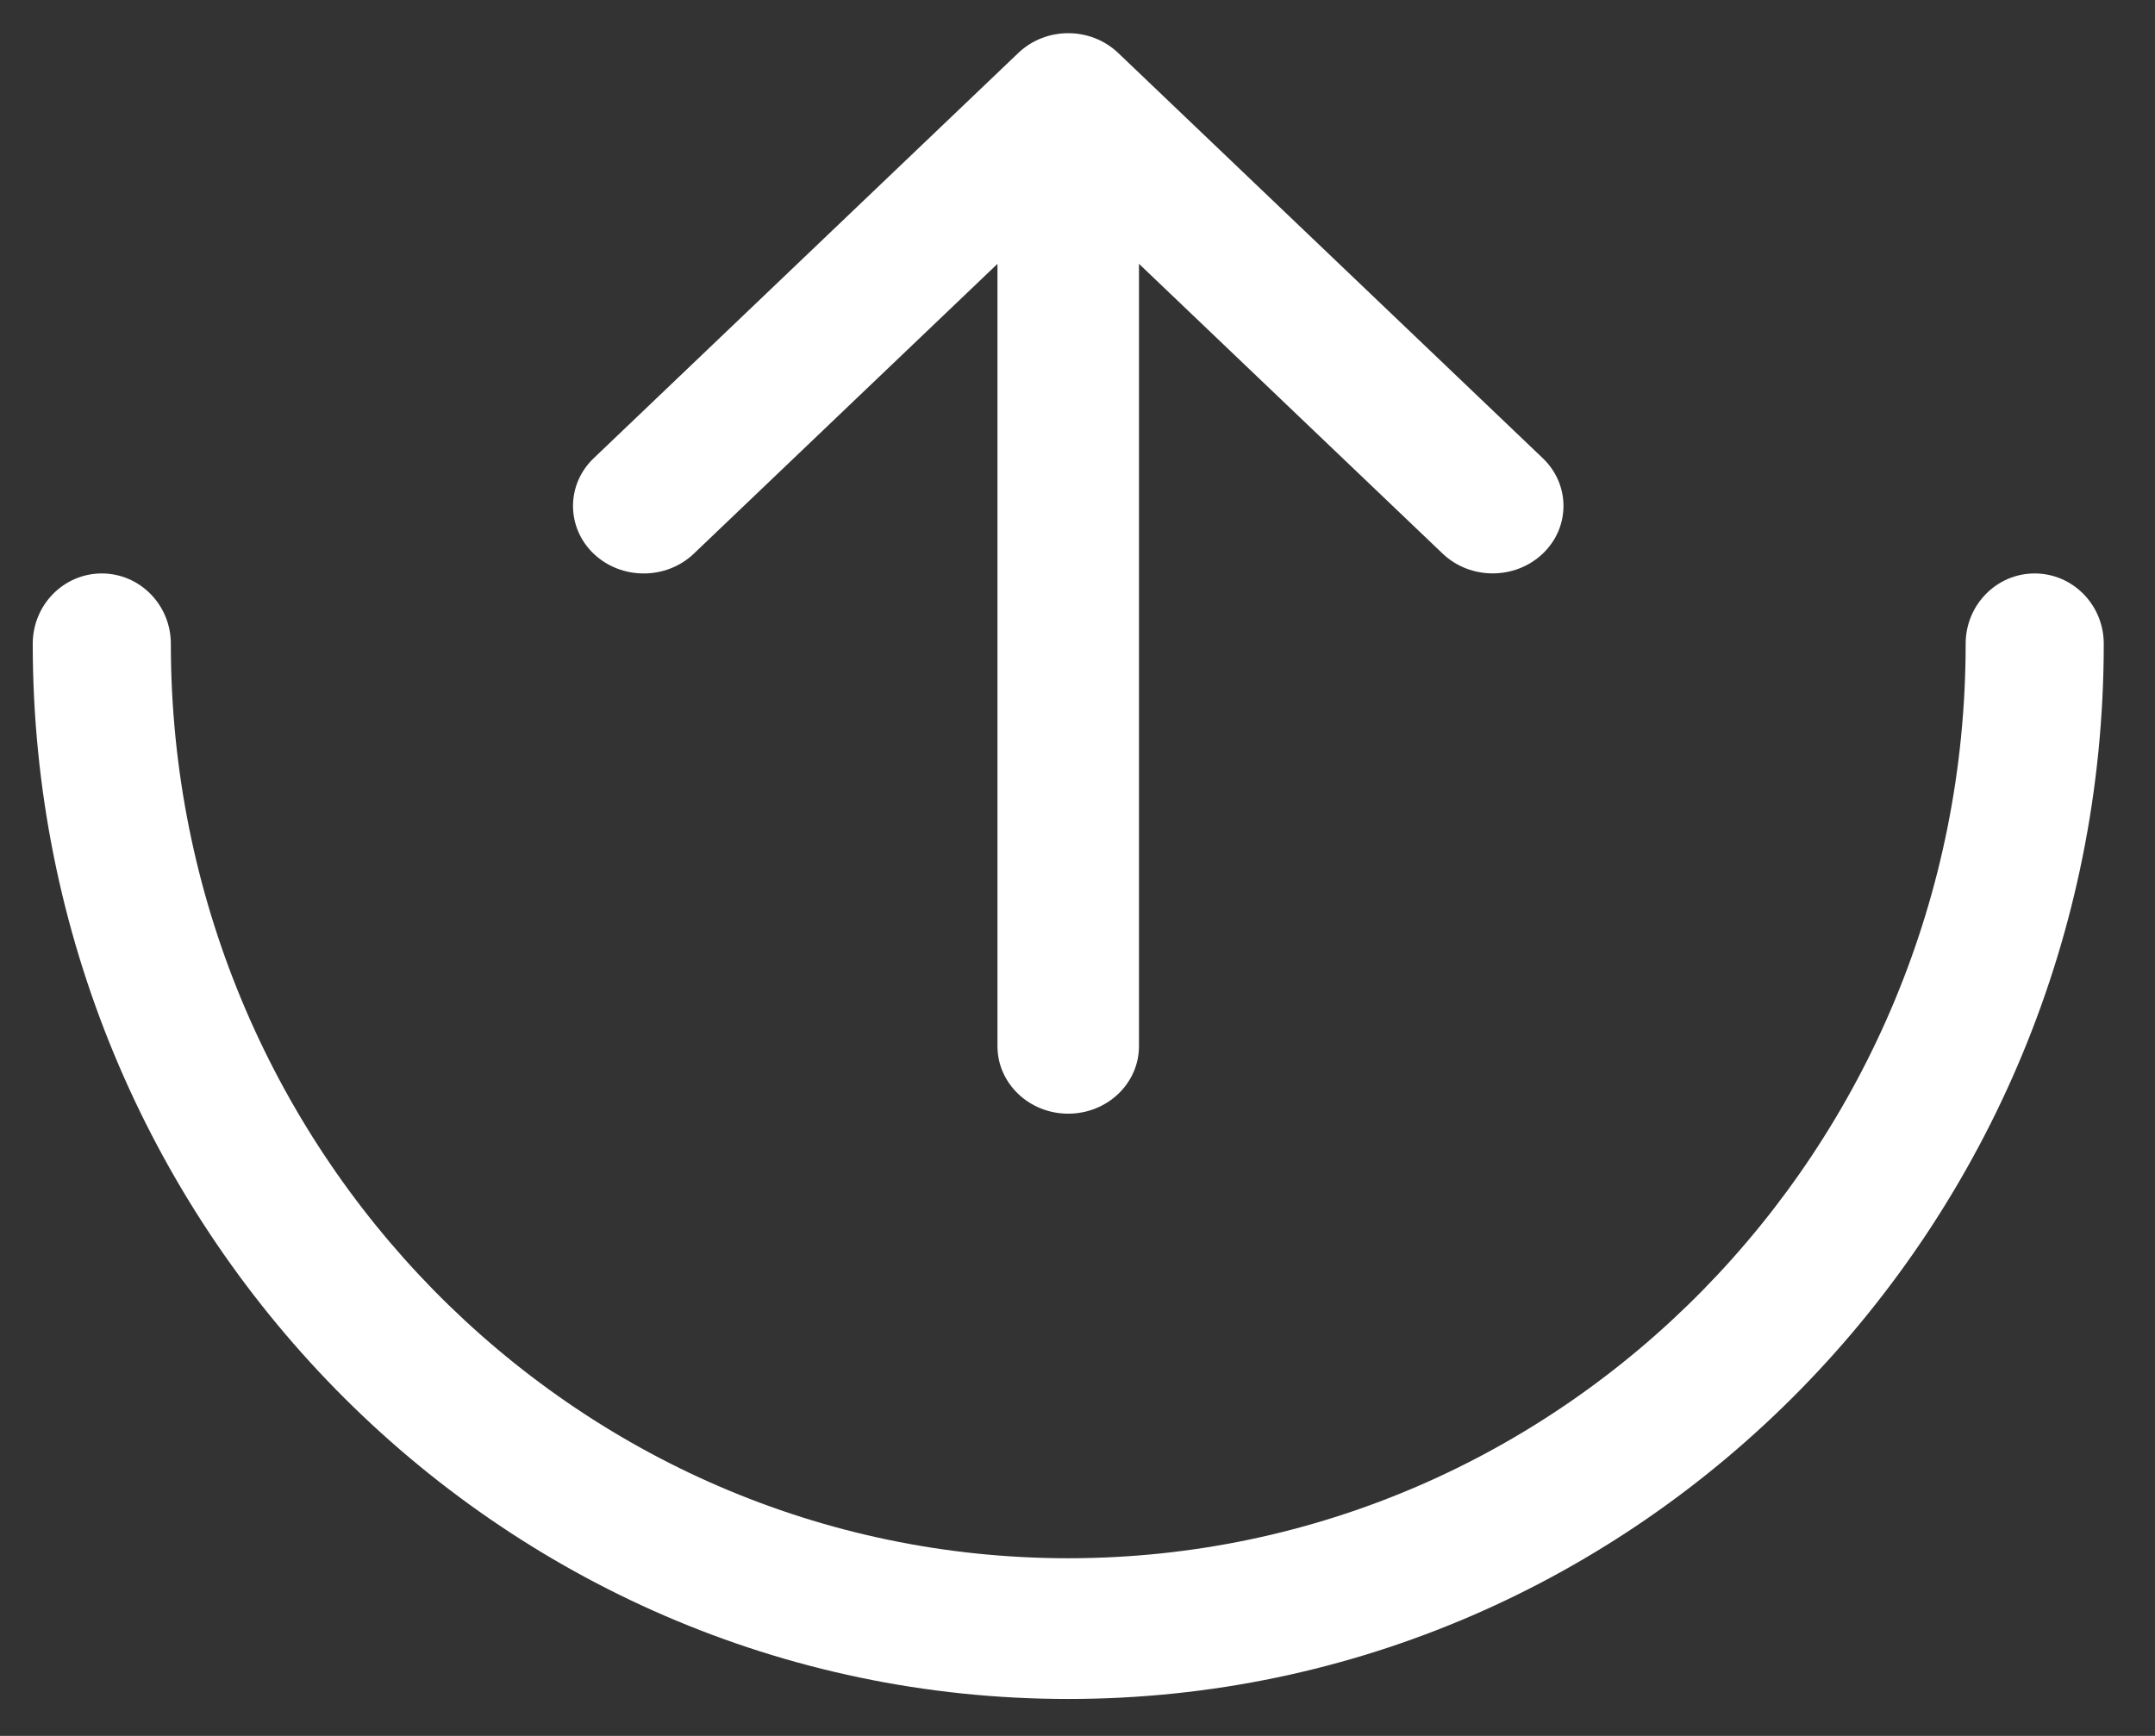
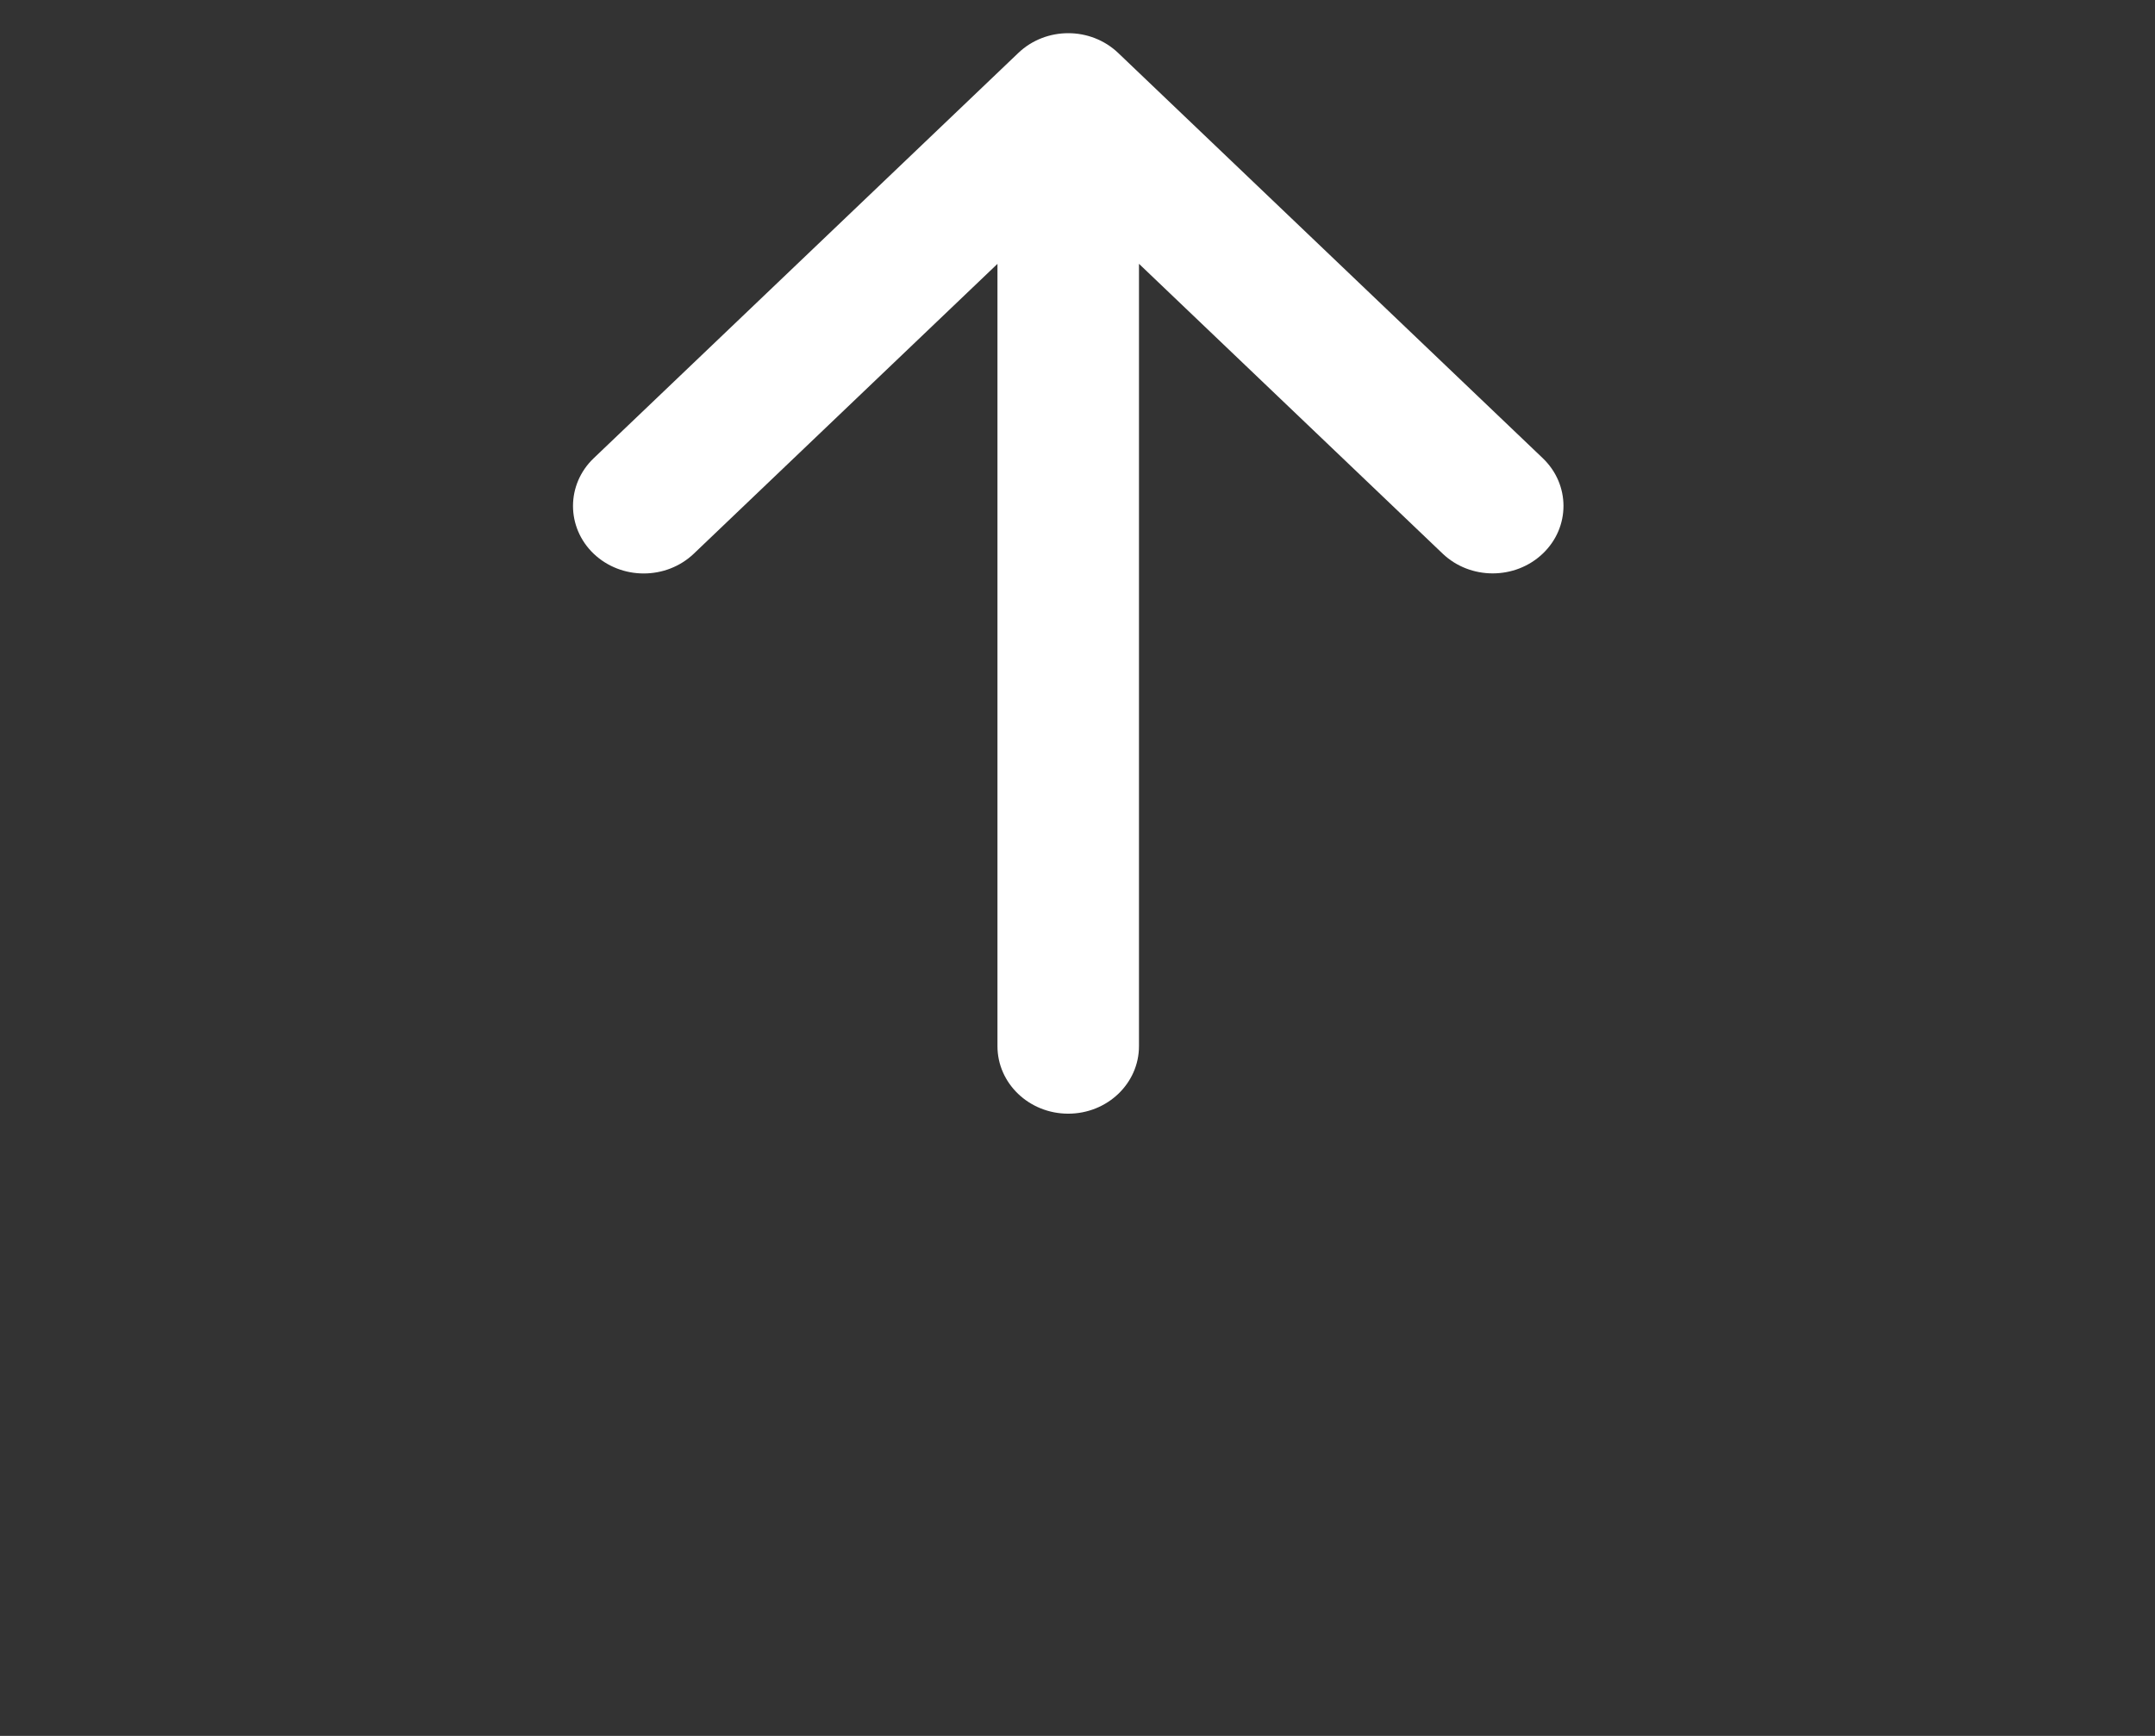
<svg xmlns="http://www.w3.org/2000/svg" width="36" height="29" viewBox="0 0 36 29" fill="none">
  <rect x="0" y="0" width="36" height="29" fill="#333333" stroke="none" />
-   <path fill-rule="evenodd" clip-rule="evenodd" d="M32.837 10.755C32.837 19.187 26.12 26.032 17.845 26.032C9.571 26.032 2.854 19.187 2.854 10.755C2.854 10.106 2.337 9.58 1.7 9.58C1.063 9.58 0.547 10.106 0.547 10.755C0.547 20.484 8.298 28.383 17.845 28.383C27.392 28.383 35.144 20.484 35.144 10.755C35.144 10.106 34.627 9.58 33.99 9.58C33.353 9.58 32.837 10.106 32.837 10.755Z" fill="white" />
  <path fill-rule="evenodd" clip-rule="evenodd" d="M16.663 4.407V17.477C16.663 18.1 17.192 18.605 17.845 18.605C18.498 18.605 19.027 18.1 19.027 17.477V4.407L24.1 9.249C24.562 9.689 25.31 9.689 25.772 9.249C26.234 8.81 26.234 8.095 25.772 7.654L18.681 0.886C18.219 0.444 17.472 0.444 17.01 0.886L9.918 7.655C9.457 8.095 9.457 8.81 9.918 9.251C10.38 9.69 11.127 9.69 11.589 9.251L16.663 4.408V4.407Z" fill="white" />
</svg>